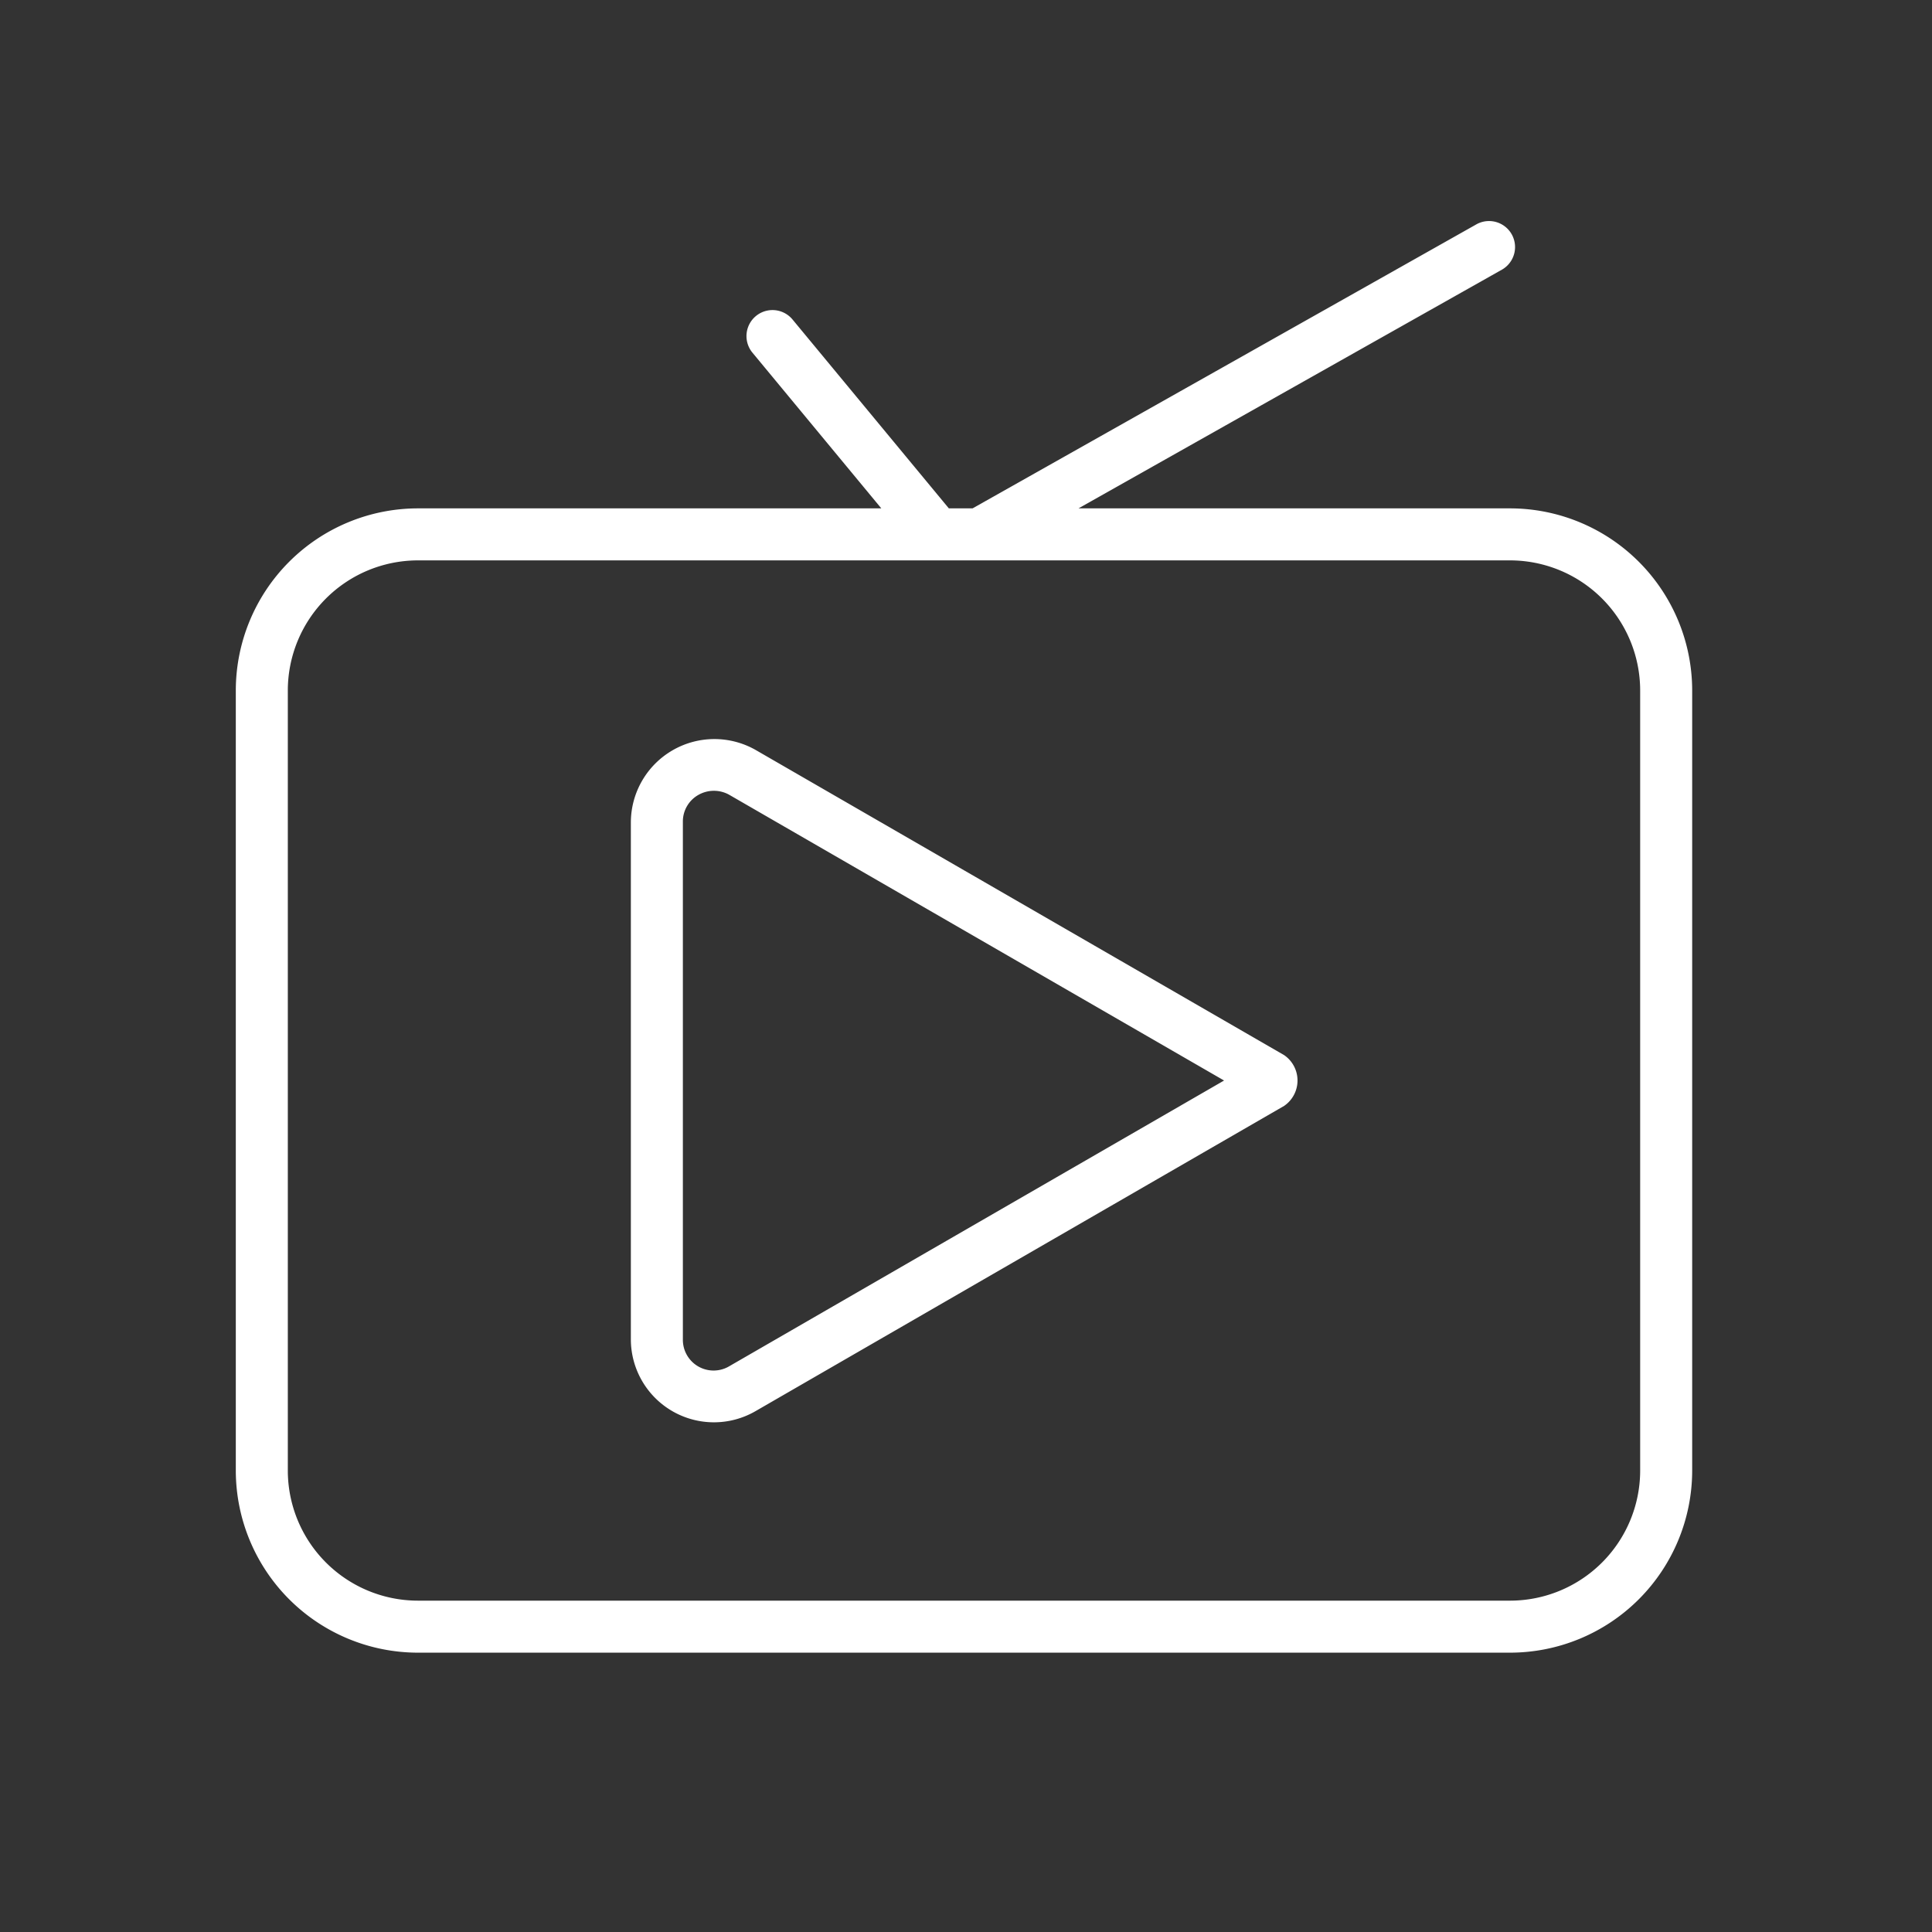
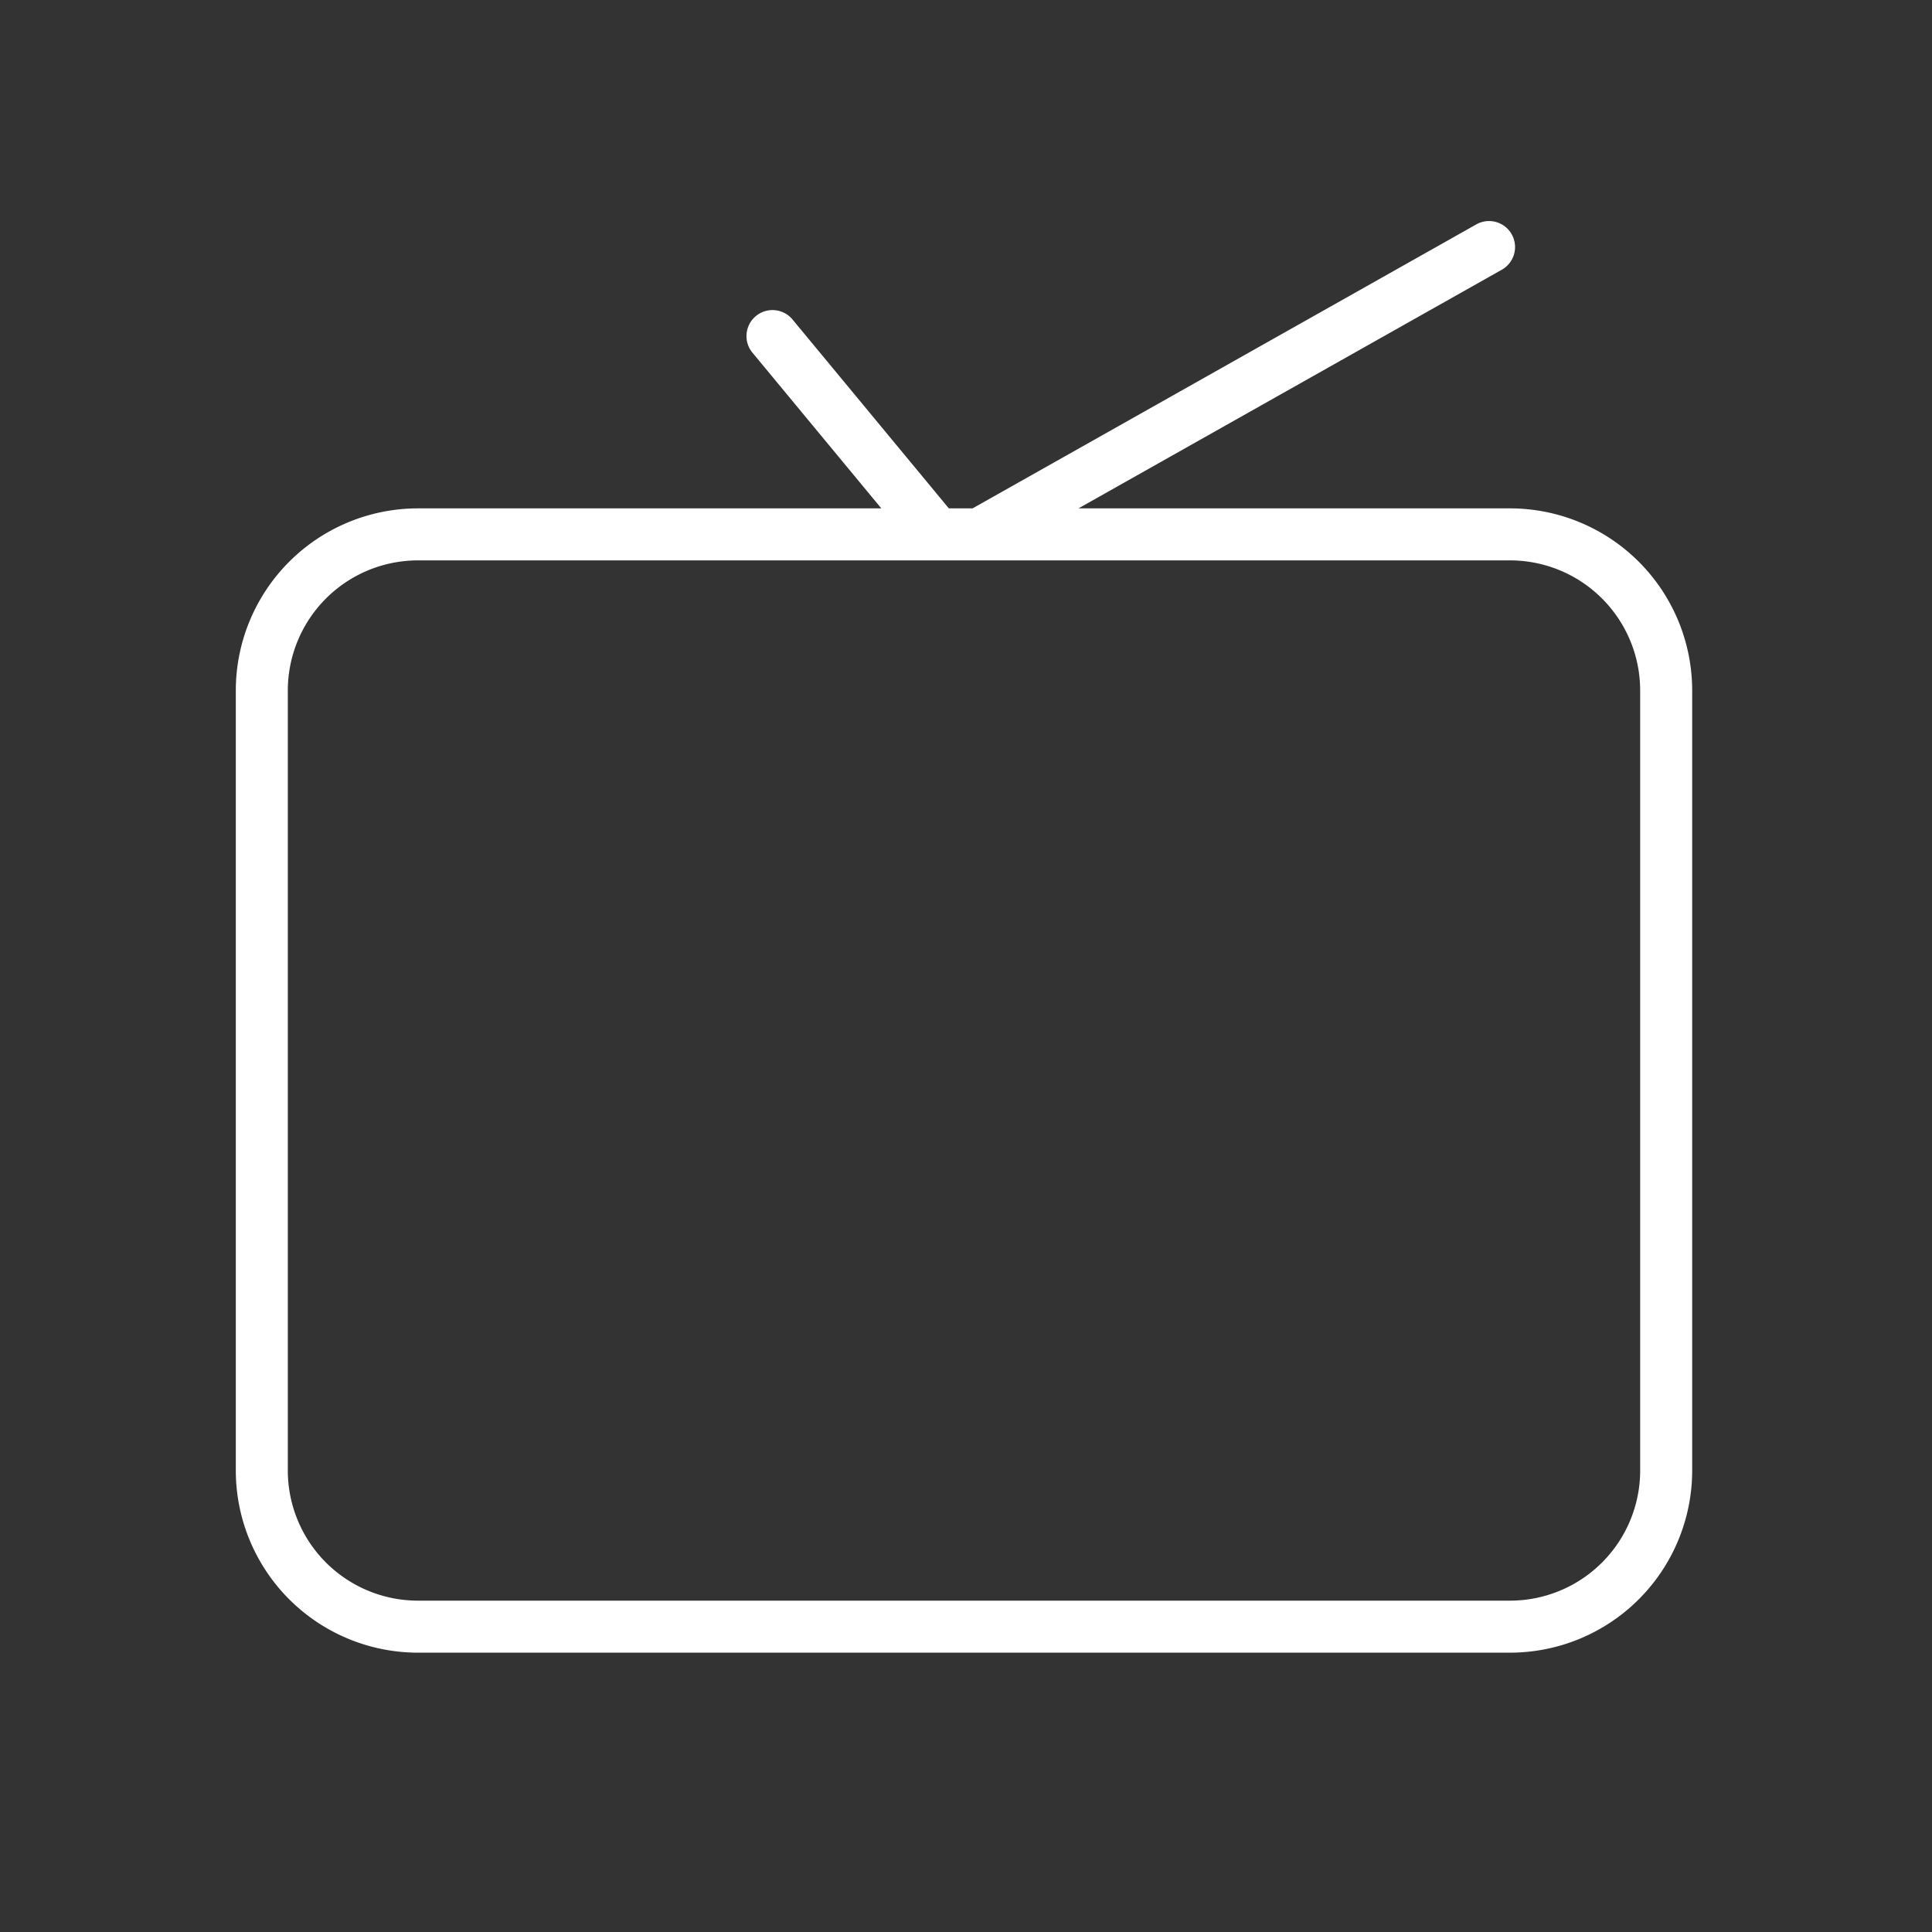
<svg xmlns="http://www.w3.org/2000/svg" xmlns:ns1="http://sodipodi.sourceforge.net/DTD/sodipodi-0.dtd" xmlns:ns2="http://www.inkscape.org/namespaces/inkscape" viewBox="0 0 400 400" id="Email" version="1.1" ns1:docname="gdm_streaming_tv.svg" width="400" height="400" ns2:version="1.4 (86a8ad7, 2024-10-11)" xml:space="preserve">
  <rect x="0" y="0" width="400" height="400" fill="#333333" stroke="none" />
  <defs id="defs1" />
  <ns1:namedview id="namedview1" pagecolor="#ffffff" bordercolor="#000000" borderopacity="0.25" ns2:showpageshadow="2" ns2:pageopacity="0.0" ns2:pagecheckerboard="0" ns2:deskcolor="#d1d1d1" ns2:zoom="1.1145218" ns2:cx="159.70975" ns2:cy="175.41155" ns2:window-width="1920" ns2:window-height="1009" ns2:window-x="-8" ns2:window-y="-8" ns2:window-maximized="1" ns2:current-layer="Email">
    <ns2:page x="0" y="0" width="400" height="400" id="page1" margin="0" bleed="0" />
    <ns2:page x="410" y="0" width="64" height="64" id="page2" margin="0" bleed="0" />
  </ns1:namedview>
  <path d="m 312.657,105.253 h -89.368 l 87.759,-49.475 a 5.386,5.386 0 0 0 -5.29,-9.38 L 201.36,105.253 h -4.912 L 164.033,66.087 a 5.386,5.386 0 0 0 -8.297,6.868 l 26.73,32.298 H 86.512 a 37.733,37.733 0 0 0 -37.691,37.691 v 161.532 a 37.733,37.733 0 0 0 37.691,37.691 h 226.145 a 37.733,37.733 0 0 0 37.691,-37.691 V 142.944 a 37.733,37.733 0 0 0 -37.691,-37.691 z m 26.922,199.223 a 26.954,26.954 0 0 1 -26.922,26.922 H 86.512 A 26.954,26.954 0 0 1 59.59,304.477 V 142.944 A 26.954,26.954 0 0 1 86.512,116.022 h 226.145 a 26.954,26.954 0 0 1 26.922,26.922 z" fill="#000000" class="color000000 svgShape" id="path1-0" style="stroke-width:5.384;fill:#ffffff" />
-   <path d="M 265.864,218.452 156.407,155.248 a 17.296,17.296 0 0 0 -25.794,14.892 l -2.7e-4,107.141 a 17.198,17.198 0 0 0 25.794,14.891 l 109.457,-63.207 a 6.371,6.371 0 0 0 0,-10.514 z m -114.842,64.392 a 6.361,6.361 0 0 1 -9.641,-5.563 V 170.14 a 6.313,6.313 0 0 1 3.213,-5.563 6.492,6.492 0 0 1 6.428,0 l 102.409,59.134 z" fill="#000000" class="color000000 svgShape" id="path2-9" style="stroke-width:5.384;fill:#ffffff" />
</svg>